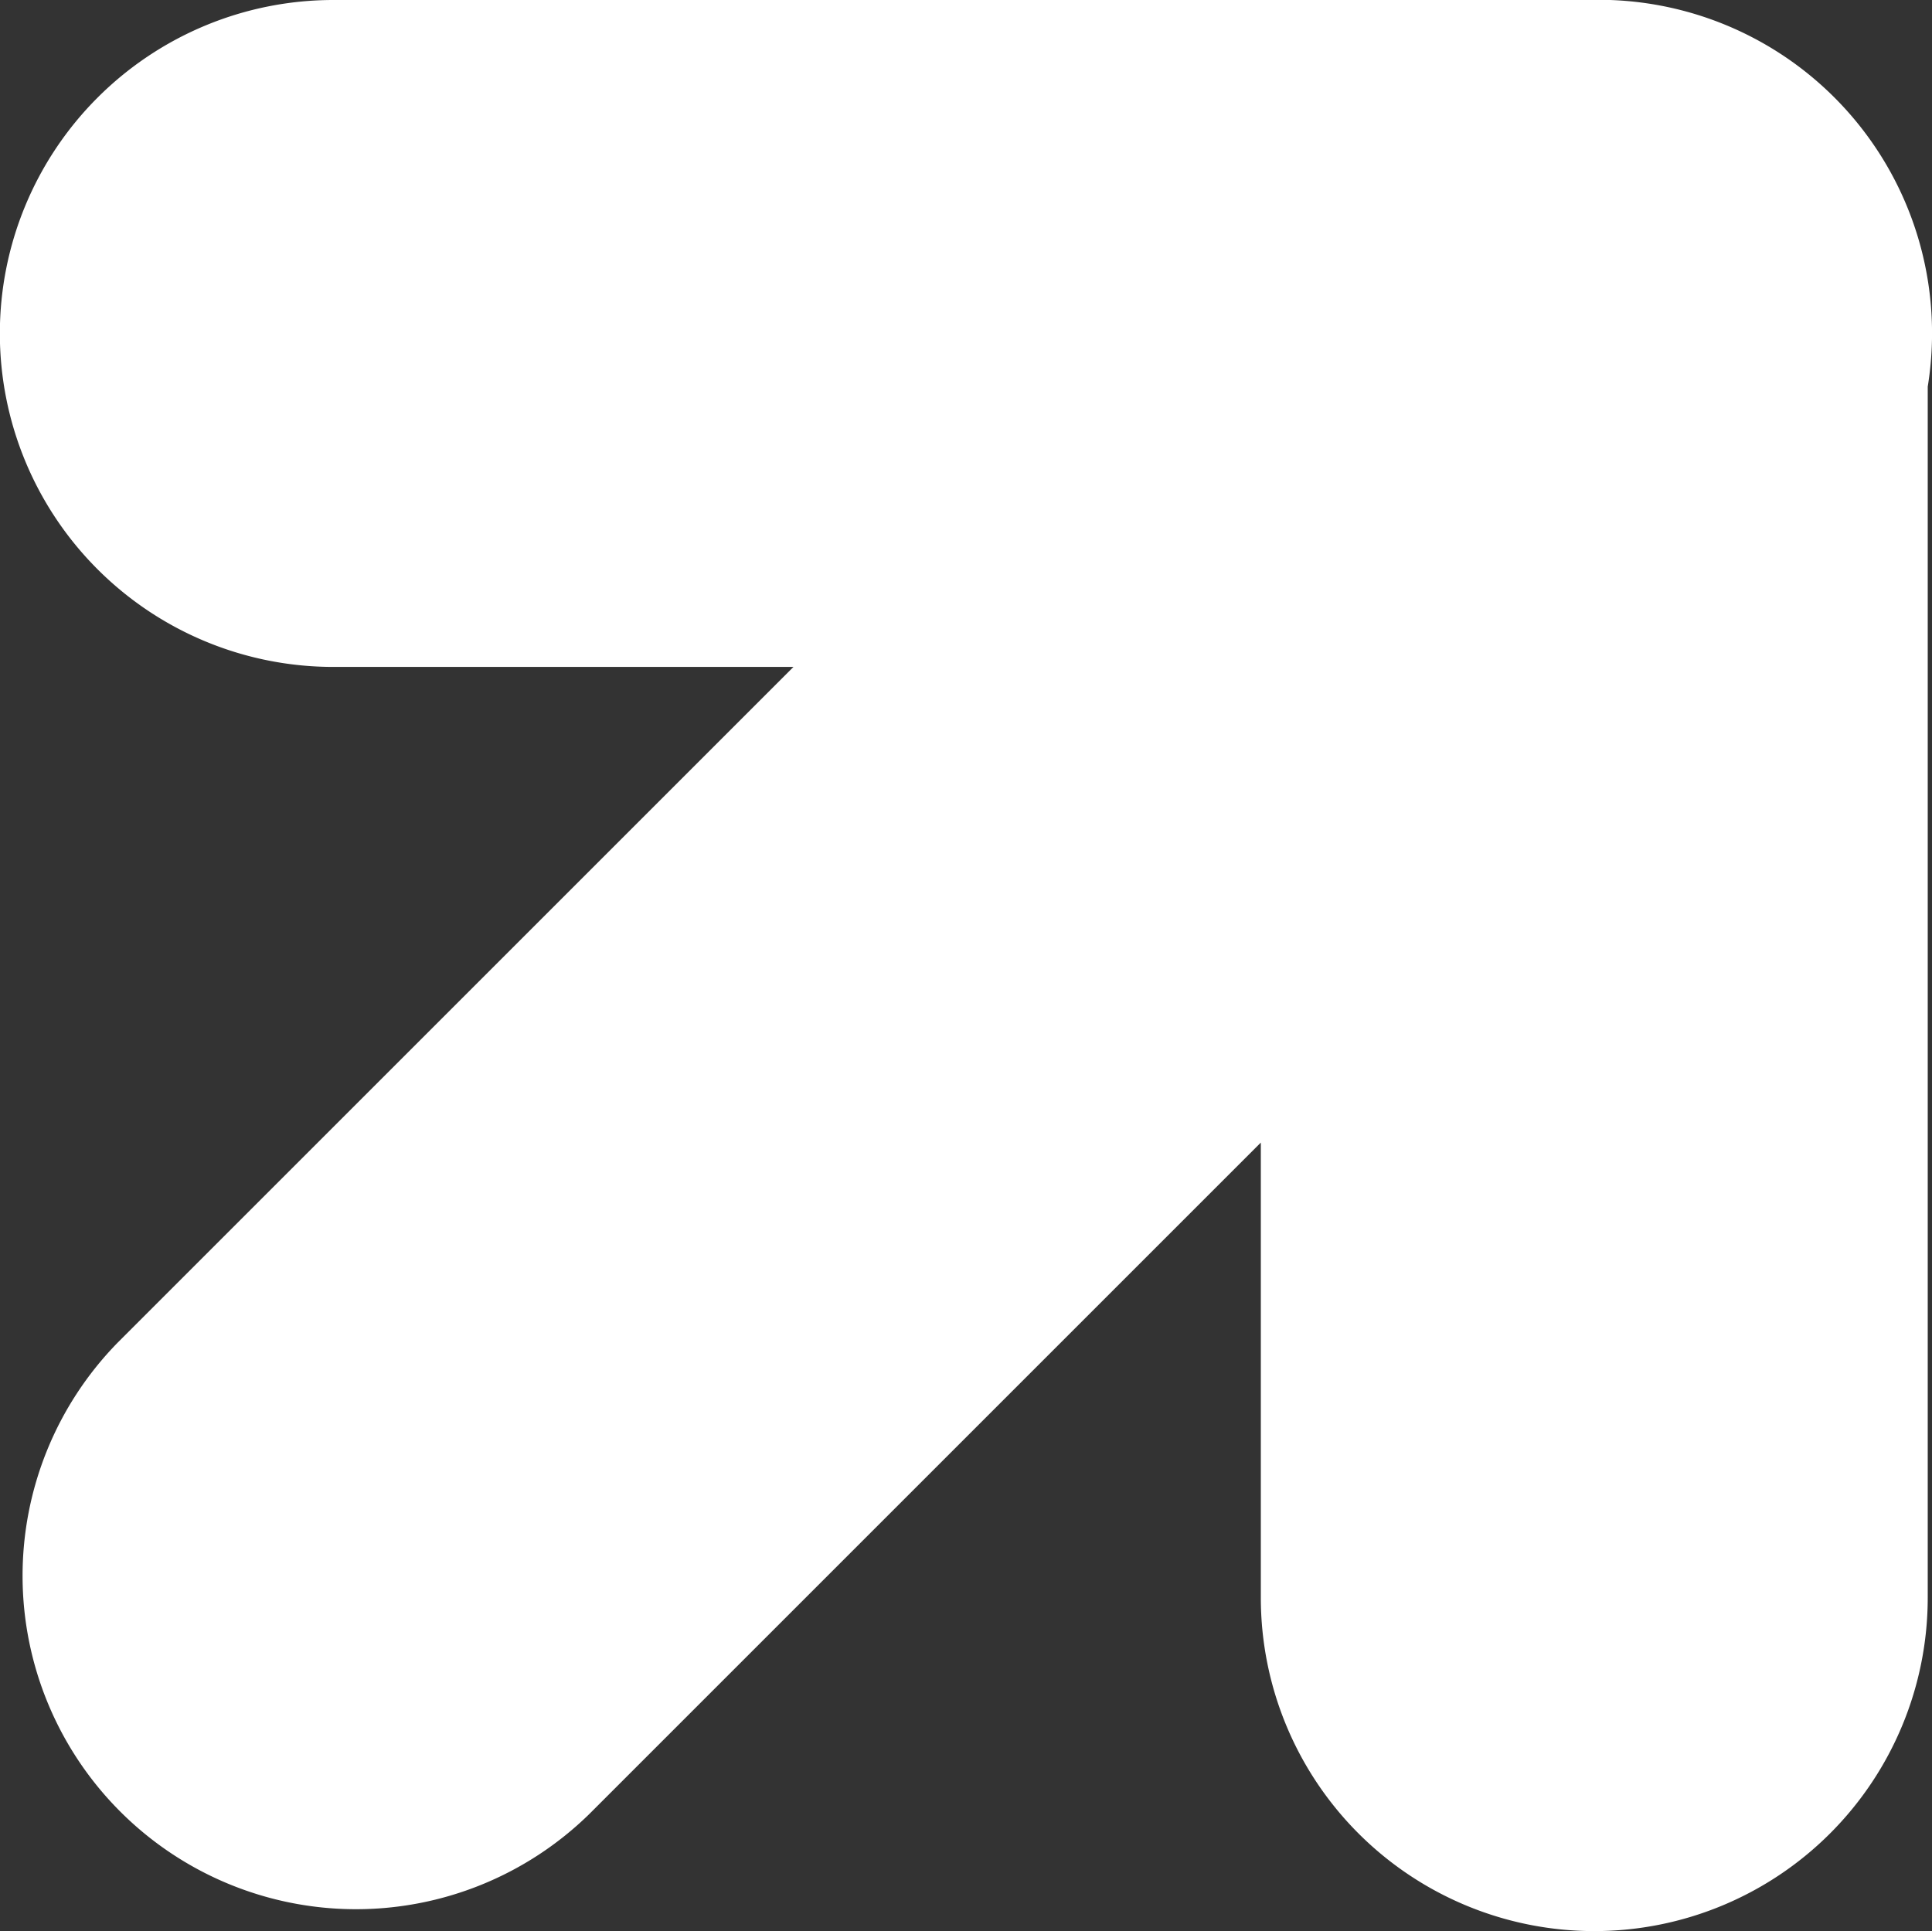
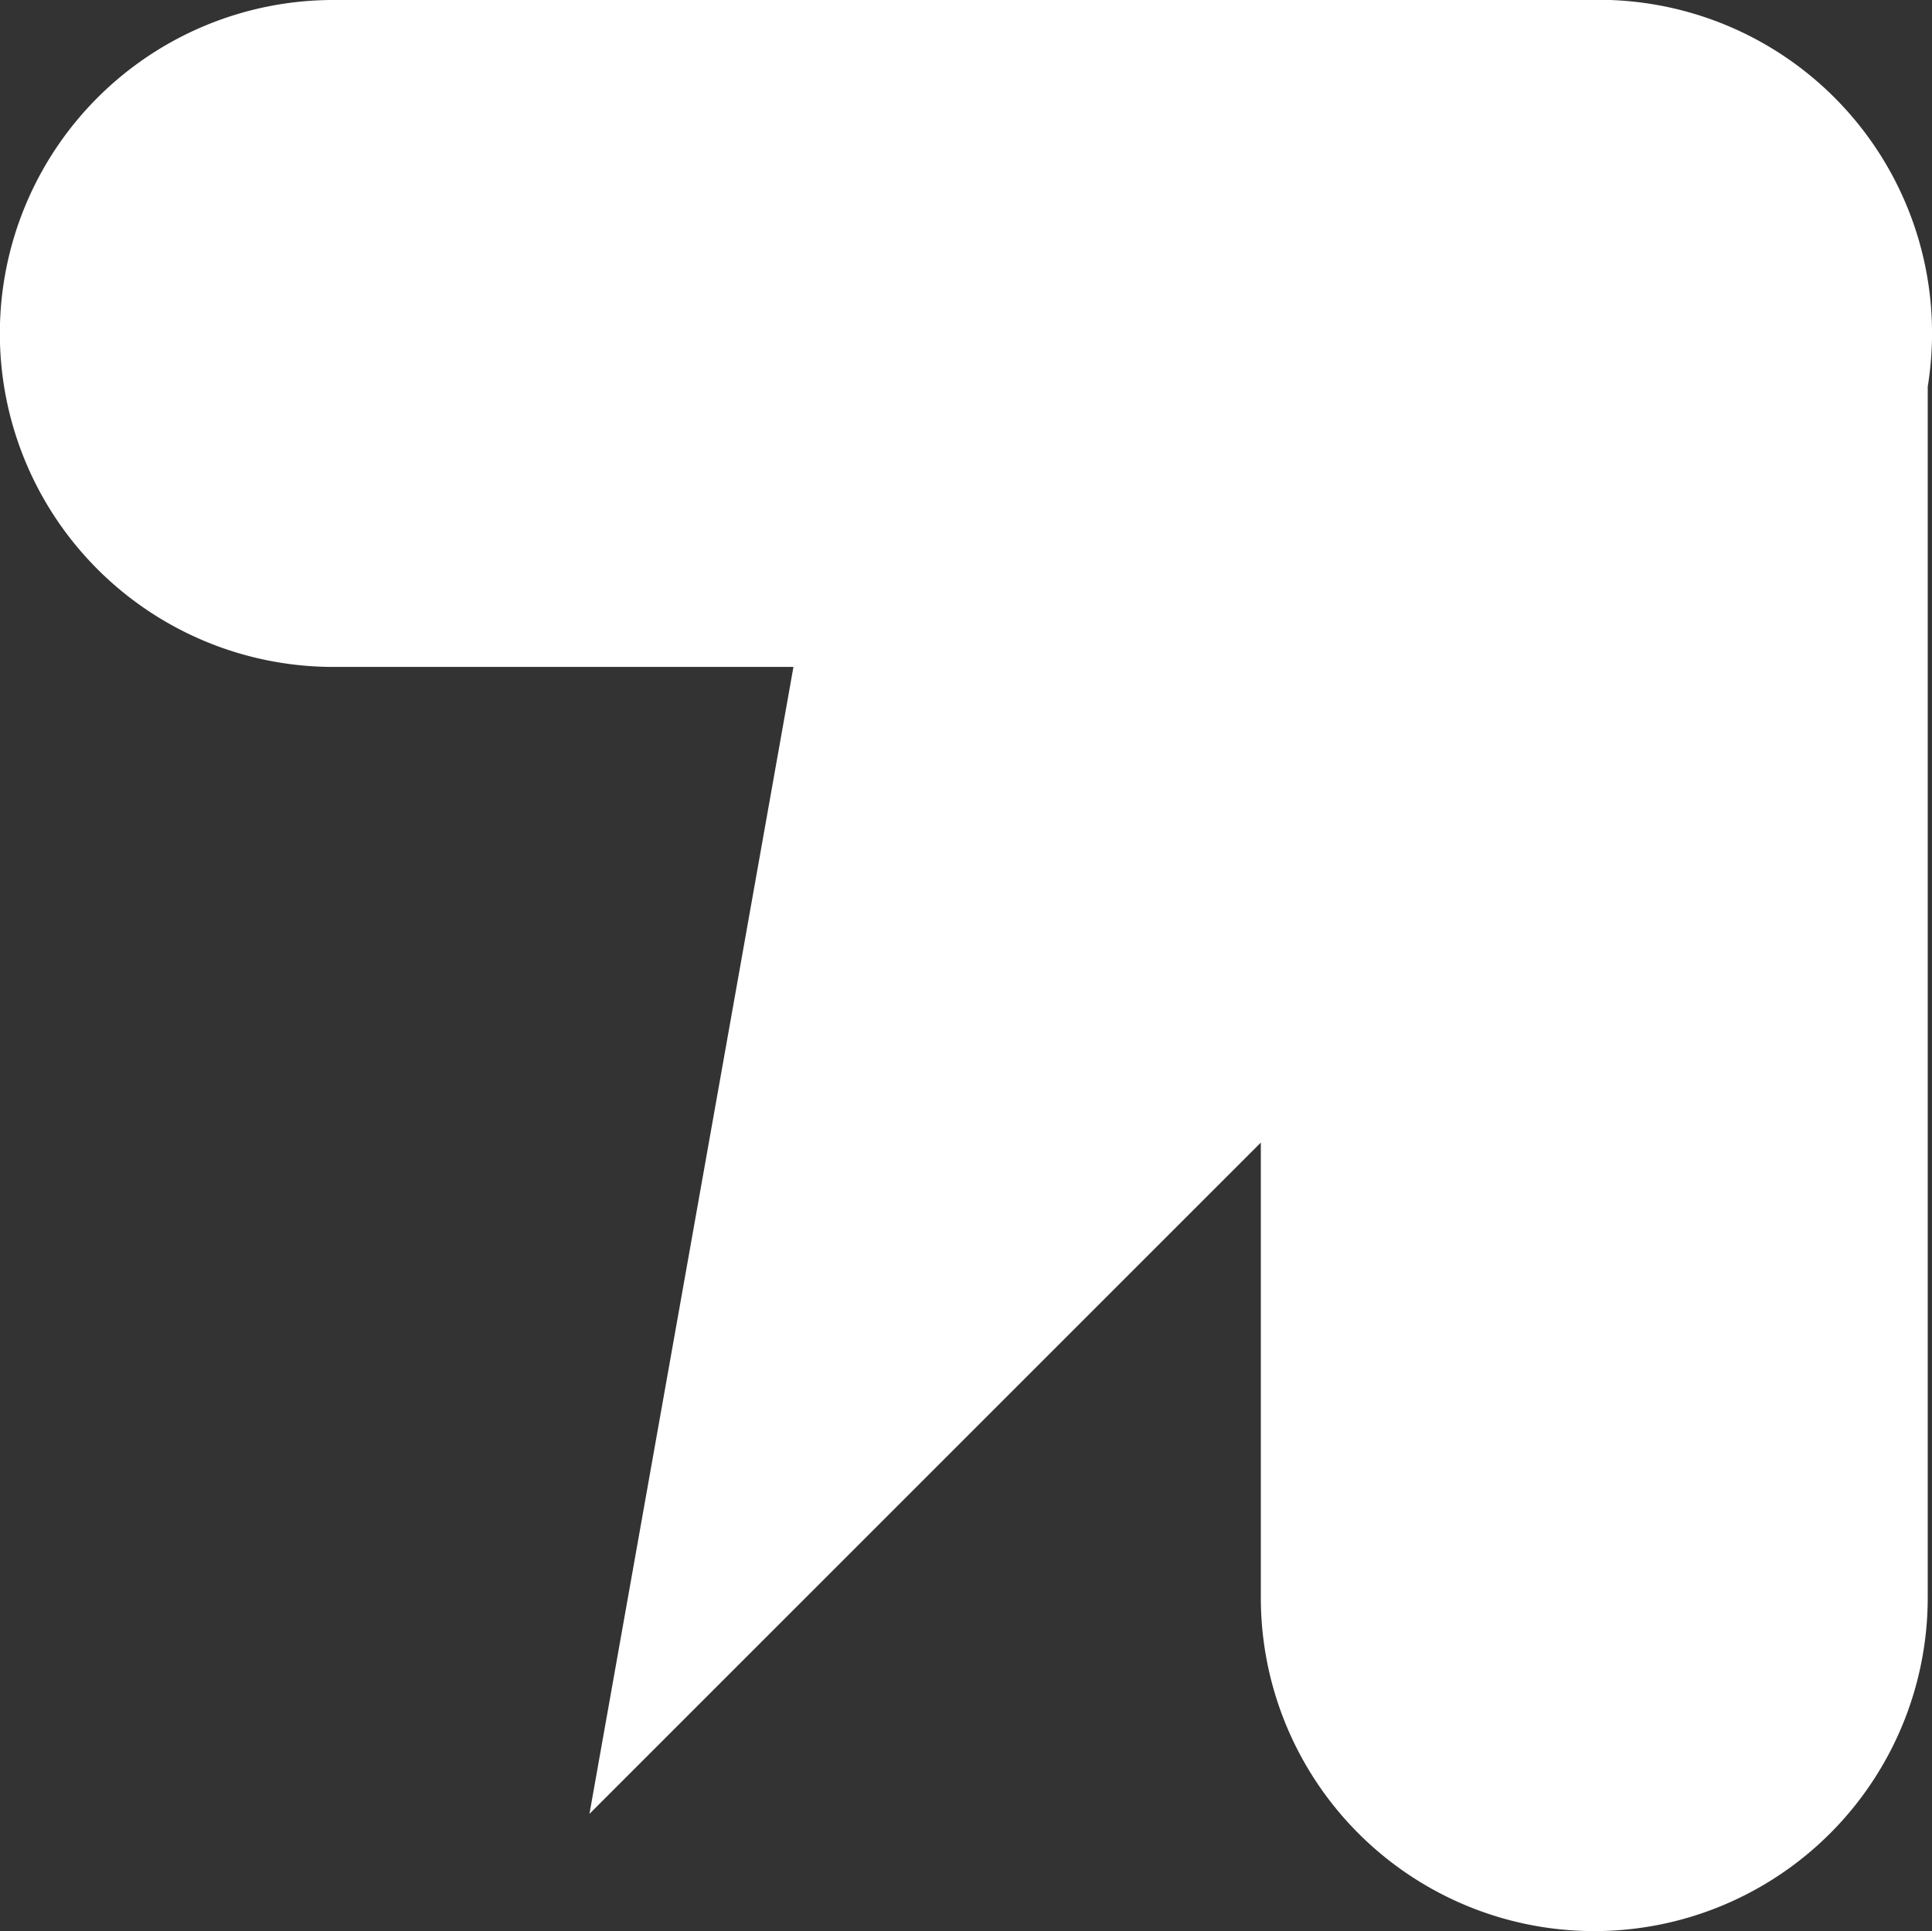
<svg xmlns="http://www.w3.org/2000/svg" width="19.908" height="19.902" viewBox="0 0 19.908 19.902">
  <rect x="0" y="0" width="19.908" height="19.902" fill="#333333" stroke="none" />
  <g id="logoArrow" transform="translate(0 0)">
-     <path id="Union_2" data-name="Union 2" d="M12.992,16.465V11.775L6.074,18.693a3.436,3.436,0,0,1-4.859-4.859L8.176,6.873H3.435A3.436,3.436,0,0,1,3.435,0H16.355a3.436,3.436,0,0,1,3.509,3.985V16.465a3.436,3.436,0,1,1-6.872,0Z" transform="translate(0 0)" fill="#fff" />
+     <path id="Union_2" data-name="Union 2" d="M12.992,16.465V11.775L6.074,18.693L8.176,6.873H3.435A3.436,3.436,0,0,1,3.435,0H16.355a3.436,3.436,0,0,1,3.509,3.985V16.465a3.436,3.436,0,1,1-6.872,0Z" transform="translate(0 0)" fill="#fff" />
  </g>
</svg>